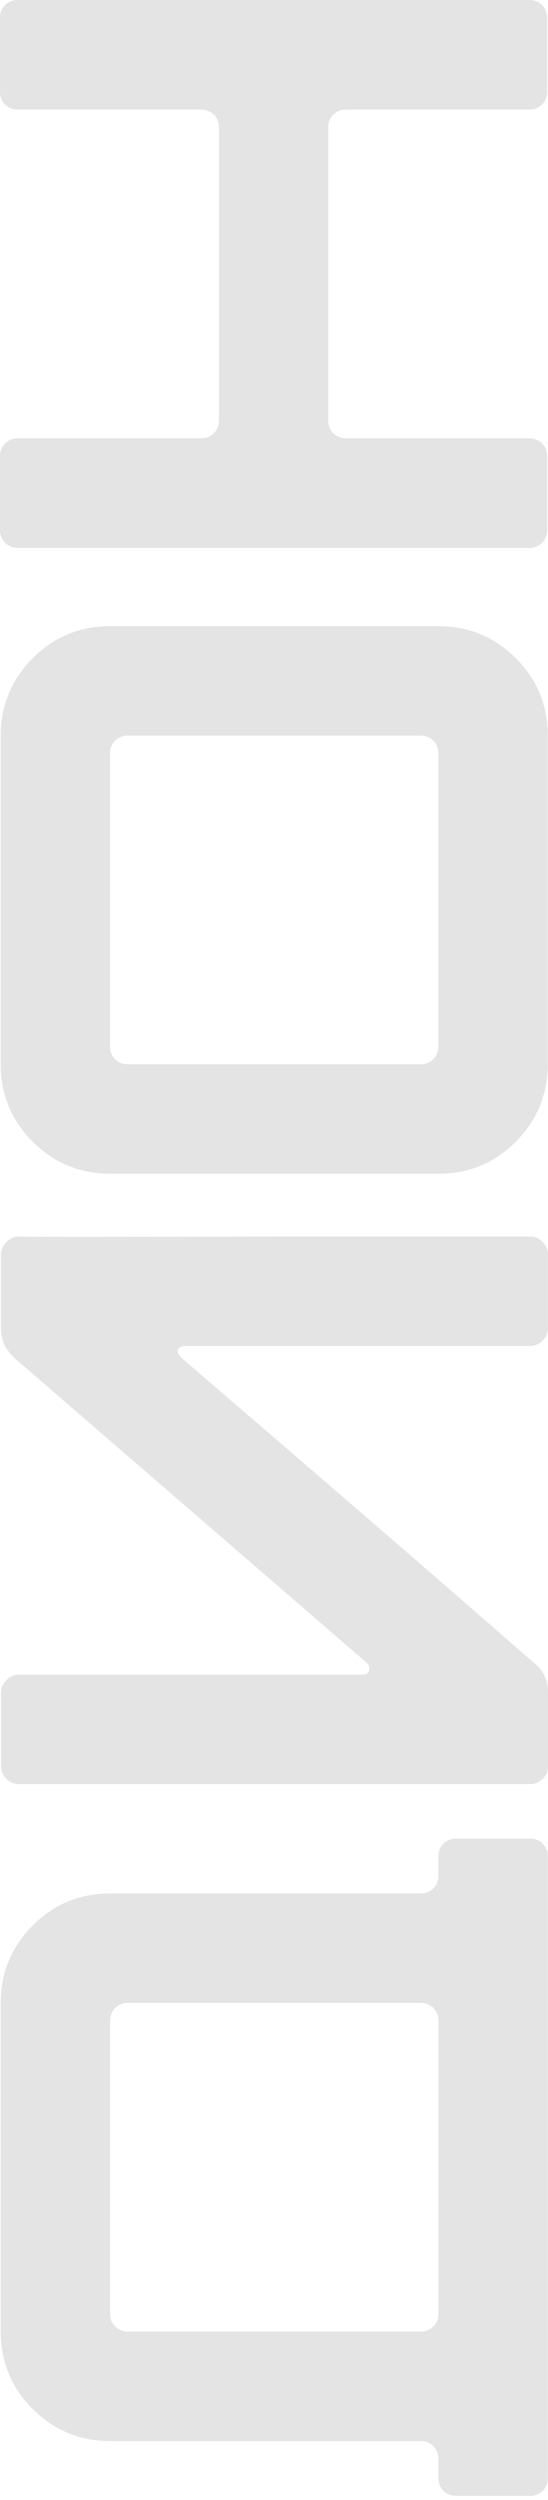
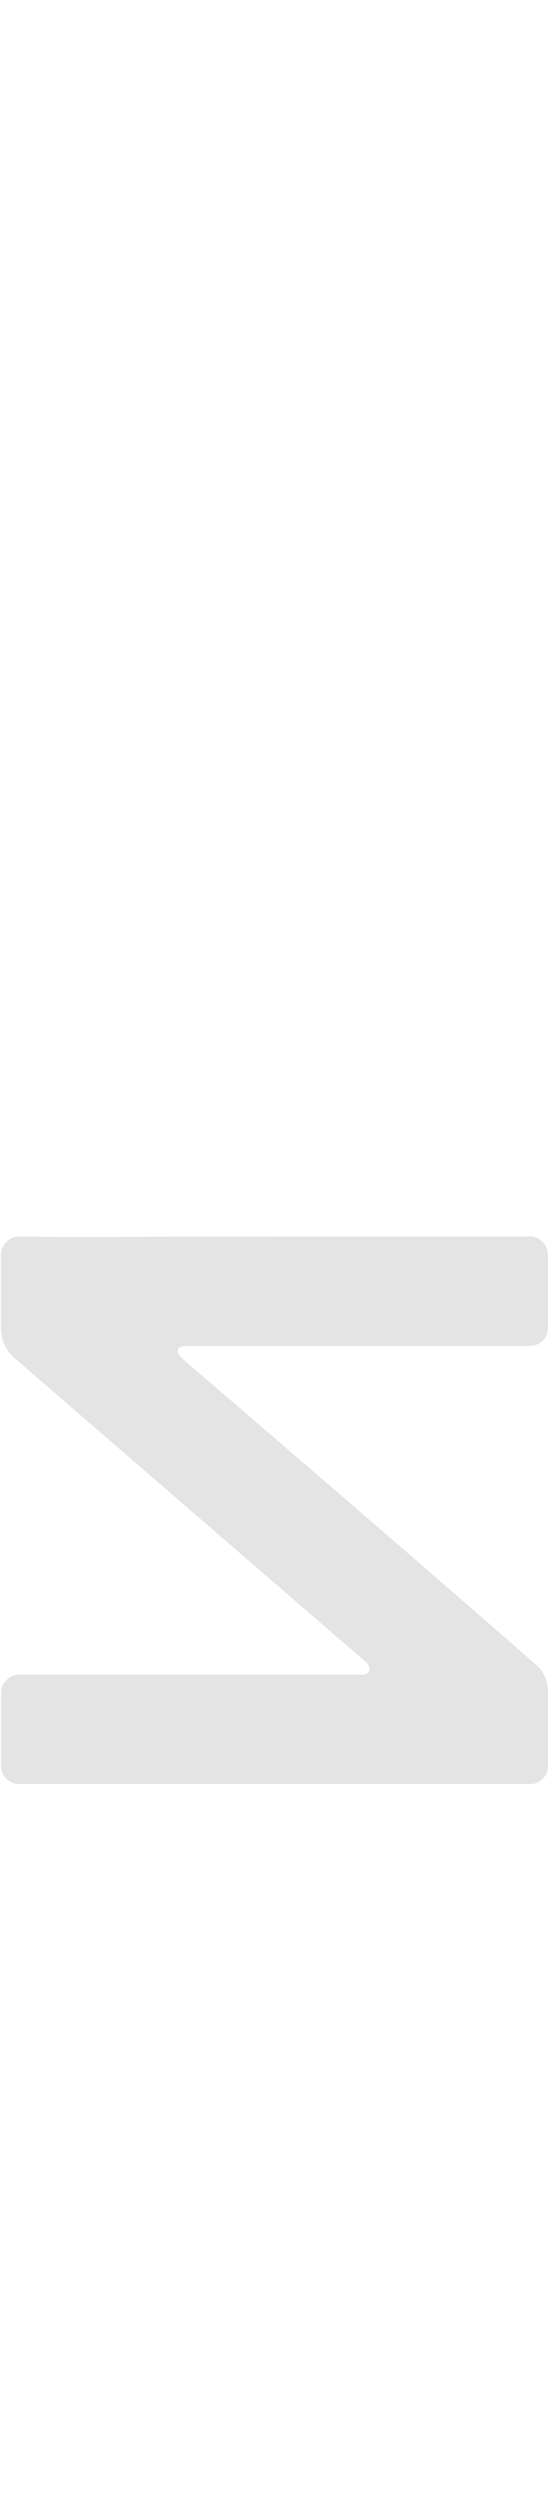
<svg xmlns="http://www.w3.org/2000/svg" width="113" height="515" viewBox="0 0 113 515" fill="none">
-   <path d="M86.684 502.867L22.706 502.867C16.48 502.867 11.155 500.654 6.749 496.266C2.342 491.879 0.148 486.535 0.148 480.309L0.148 412.619C0.148 406.394 2.361 401.068 6.749 396.662C11.136 392.255 16.48 390.062 22.706 390.062L86.684 390.062C87.752 390.062 88.634 389.724 89.346 389.012C90.059 388.318 90.396 387.418 90.396 386.349L90.396 382.468C90.396 381.399 90.734 380.517 91.446 379.805C92.159 379.111 93.04 378.755 94.109 378.755L109.26 378.755C110.328 378.755 111.21 379.092 111.922 379.805C112.635 380.517 112.972 381.399 112.972 382.468L112.972 510.442C112.972 511.511 112.635 512.392 111.922 513.105C111.21 513.817 110.347 514.155 109.26 514.155L94.109 514.155C93.04 514.155 92.159 513.817 91.446 513.105C90.734 512.392 90.396 511.511 90.396 510.442L90.396 506.561C90.396 505.492 90.059 504.611 89.346 503.898C88.634 503.204 87.771 502.848 86.684 502.848L86.684 502.867ZM22.706 416.313L22.706 476.597C22.706 477.666 23.043 478.547 23.756 479.259C24.468 479.972 25.35 480.309 26.418 480.309L86.702 480.309C87.771 480.309 88.653 479.972 89.365 479.259C90.078 478.566 90.415 477.684 90.415 476.597L90.415 416.313C90.415 415.244 90.078 414.363 89.365 413.65C88.653 412.956 87.79 412.6 86.702 412.6L26.418 412.6C25.35 412.6 24.468 412.938 23.756 413.65C23.062 414.363 22.706 415.244 22.706 416.313Z" fill="#E4E4E4" />
  <path d="M109.288 254.701C110.244 254.701 111.125 255.076 111.857 255.826C112.625 256.595 112.982 257.495 112.982 258.564L112.982 273.565C112.982 274.633 112.607 275.515 111.857 276.227C111.107 276.94 110.244 277.277 109.288 277.277L38.541 277.277C37.472 277.277 36.853 277.521 36.684 278.009C36.516 278.496 36.834 279.115 37.566 279.865C68.73 306.604 92.9 327.511 110.094 342.549C112.025 344.049 113 346.093 113 348.662L113 363.812C113 364.881 112.625 365.763 111.875 366.475C111.125 367.188 110.263 367.525 109.307 367.525L3.908 367.525C2.952 367.525 2.07 367.188 1.339 366.475C0.608 365.763 0.214 364.881 0.214 363.812L0.214 348.662C0.214 347.705 0.589 346.824 1.339 346.093C2.108 345.343 2.952 344.968 3.908 344.968L74.824 344.968C75.48 344.968 75.892 344.705 76.118 344.162C76.23 343.505 76.061 342.98 75.63 342.549L3.102 279.865C1.17 278.14 0.195 276.04 0.195 273.583L0.195 258.583C0.195 257.514 0.57 256.595 1.32 255.845C2.07 255.095 2.933 254.72 3.889 254.72C3.889 254.832 21.459 254.832 56.579 254.72L109.269 254.72L109.288 254.701Z" fill="#E4E4E4" />
-   <path d="M90.396 241.797L22.706 241.797C16.48 241.797 11.155 239.584 6.749 235.196C2.342 230.809 0.148 225.465 0.148 219.239L0.148 151.549C0.148 145.323 2.361 139.998 6.749 135.592C11.136 131.185 16.48 128.991 22.706 128.991L90.396 128.991C96.622 128.991 101.947 131.204 106.353 135.592C110.76 139.979 112.954 145.323 112.954 151.549L112.954 219.239C112.954 225.465 110.741 230.79 106.353 235.196C101.966 239.603 96.622 241.797 90.396 241.797ZM90.396 215.527L90.396 155.243C90.396 154.174 90.059 153.292 89.346 152.58C88.634 151.886 87.771 151.53 86.684 151.53L26.4 151.53C25.331 151.53 24.45 151.867 23.737 152.58C23.043 153.292 22.687 154.174 22.687 155.243L22.687 215.527C22.687 216.595 23.024 217.477 23.737 218.189C24.45 218.902 25.331 219.239 26.4 219.239L86.684 219.239C87.752 219.239 88.634 218.902 89.346 218.189C90.059 217.477 90.396 216.595 90.396 215.527Z" fill="#E4E4E4" />
-   <path d="M109.111 112.865L3.713 112.865C2.644 112.865 1.763 112.527 1.05 111.815C0.338 111.102 -1.15567e-07 110.221 -1.62286e-07 109.152L-8.24544e-07 94.002C-8.71262e-07 92.933 0.338 92.052 1.05 91.339C1.763 90.626 2.644 90.289 3.713 90.289L41.439 90.289C42.508 90.289 43.389 89.951 44.102 89.239C44.815 88.526 45.152 87.645 45.152 86.576L45.152 26.292C45.152 25.224 44.815 24.342 44.102 23.63C43.389 22.936 42.508 22.58 41.439 22.58L3.713 22.58C2.644 22.58 1.763 22.242 1.05 21.529C0.338 20.817 -4.06207e-06 19.936 -4.10878e-06 18.867L-4.77104e-06 3.716C-4.81776e-06 2.647 0.338 1.766 1.05 1.054C1.763 0.36 2.644 0.004 3.713 0.004L109.111 0.004C110.18 0.004 111.061 0.341 111.774 1.054C112.486 1.766 112.824 2.647 112.824 3.716L112.824 18.867C112.824 19.936 112.486 20.817 111.774 21.529C111.061 22.242 110.199 22.58 109.111 22.58L71.385 22.58C70.316 22.58 69.434 22.917 68.722 23.63C68.009 24.342 67.672 25.224 67.672 26.292L67.672 86.576C67.672 87.645 68.009 88.526 68.722 89.239C69.434 89.951 70.316 90.289 71.385 90.289L109.111 90.289C110.18 90.289 111.061 90.626 111.774 91.339C112.486 92.052 112.824 92.933 112.824 94.002L112.824 109.152C112.824 110.221 112.486 111.102 111.774 111.815C111.061 112.527 110.199 112.865 109.111 112.865Z" fill="#E4E4E4" />
</svg>